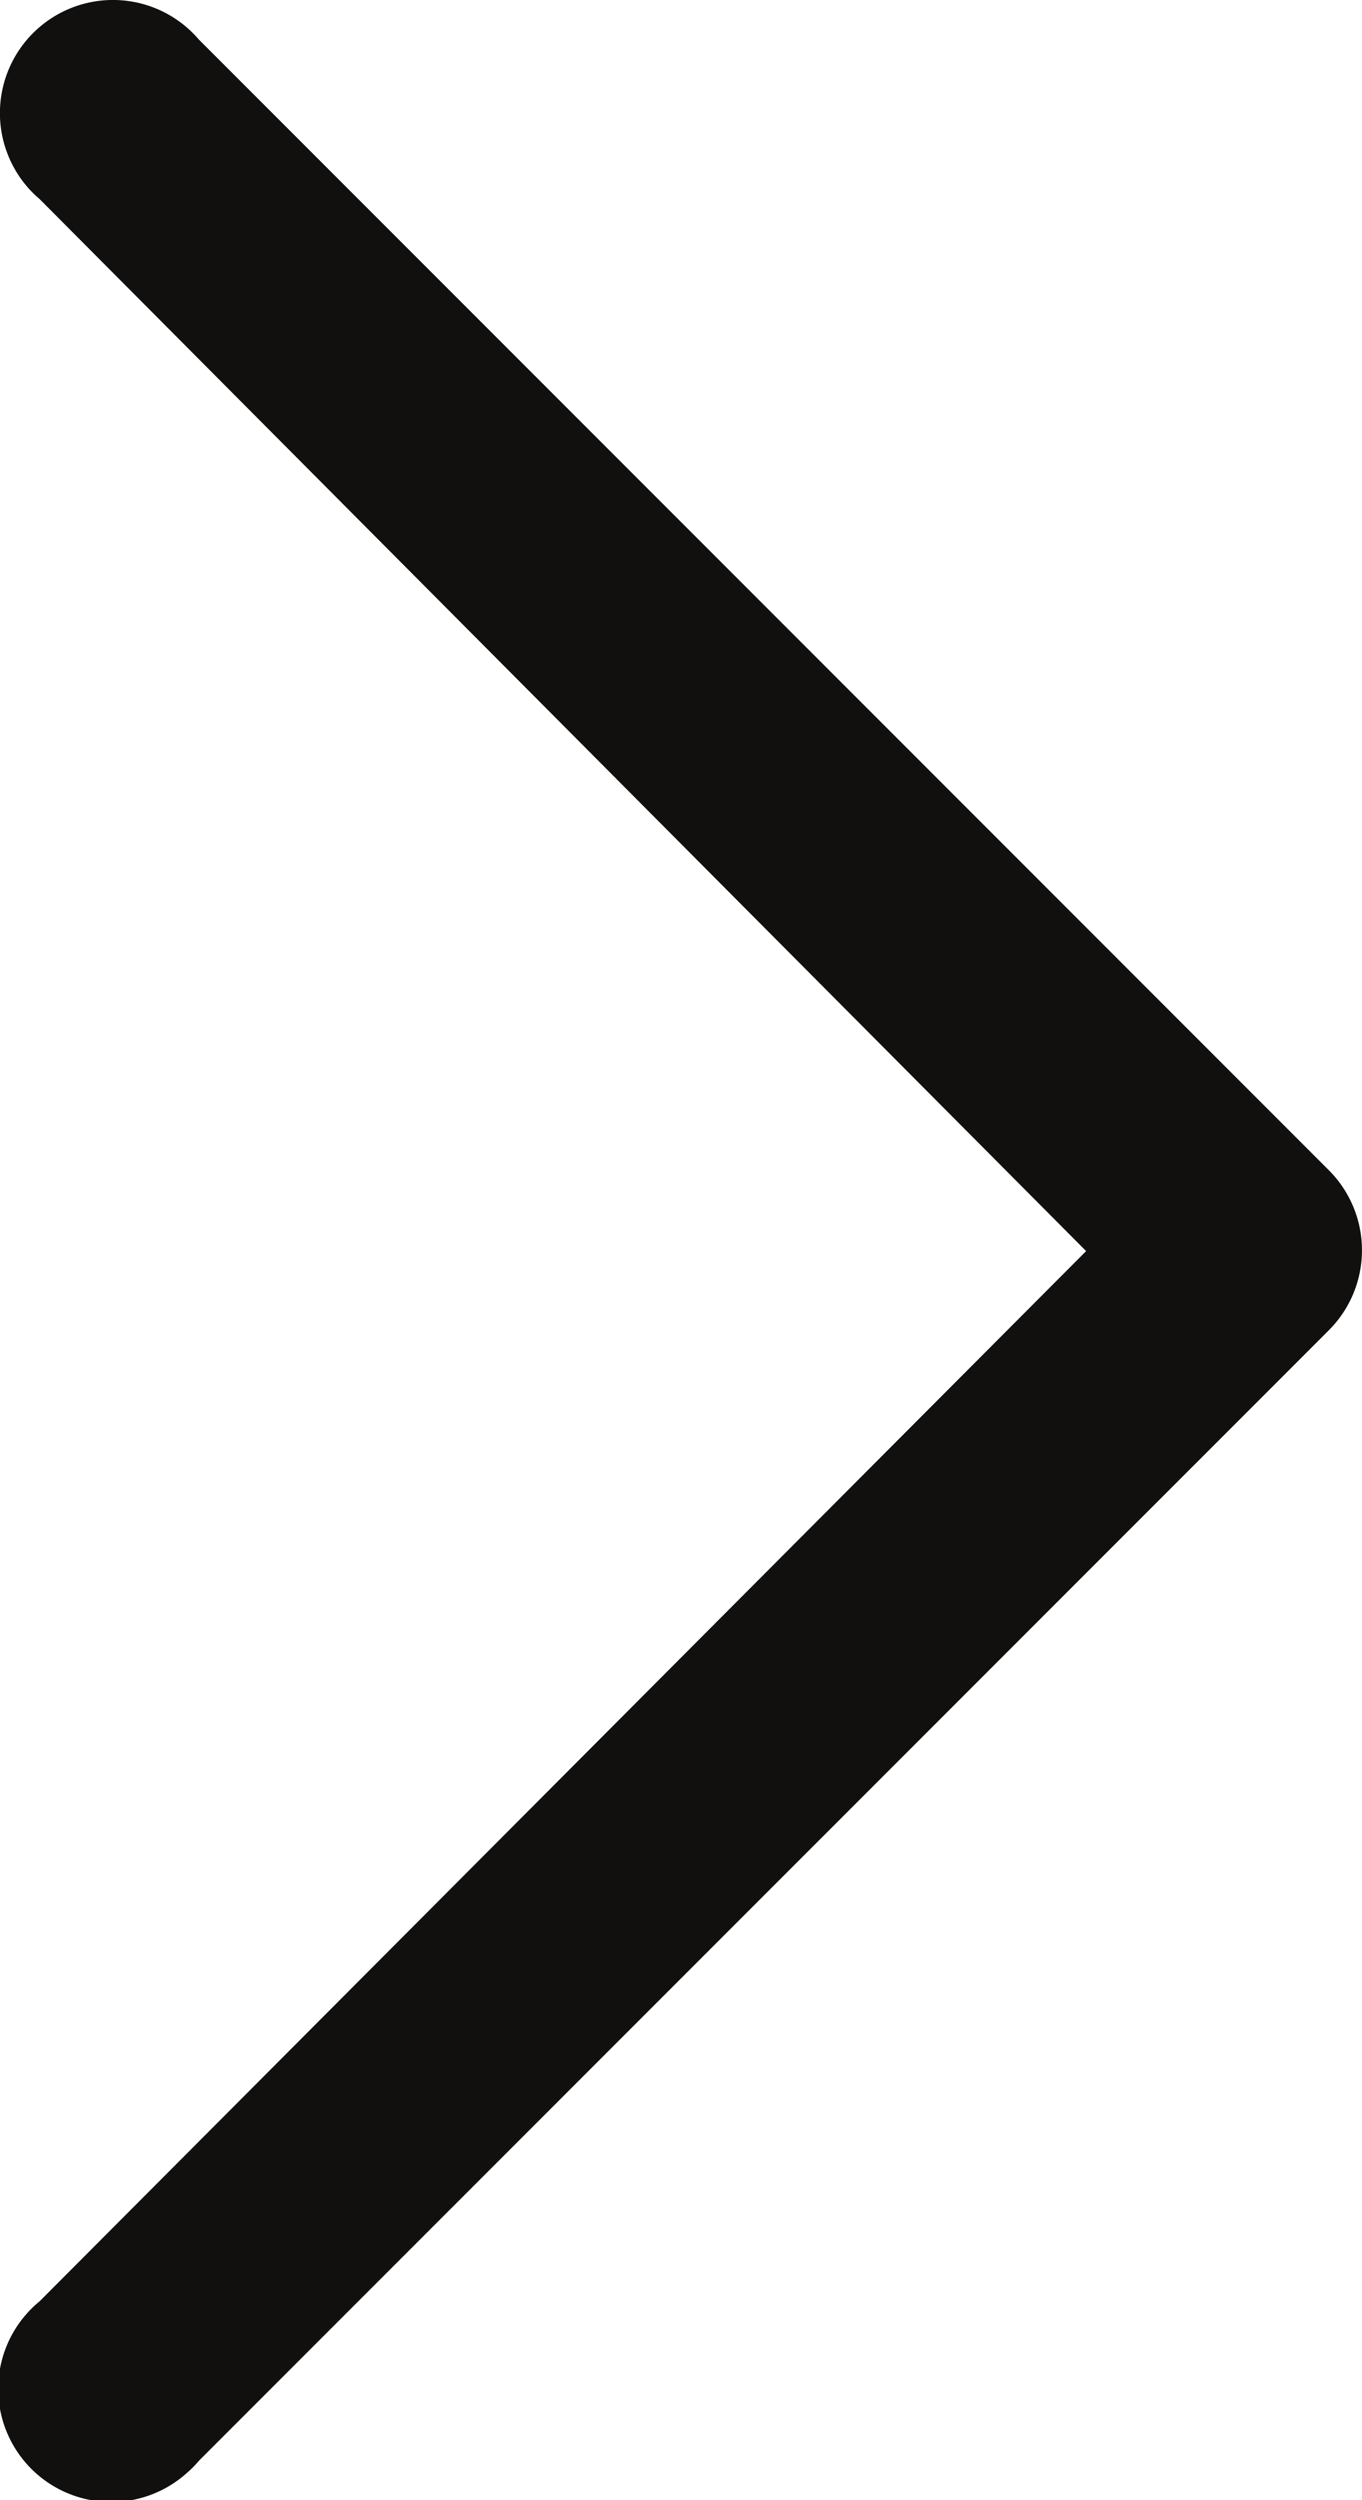
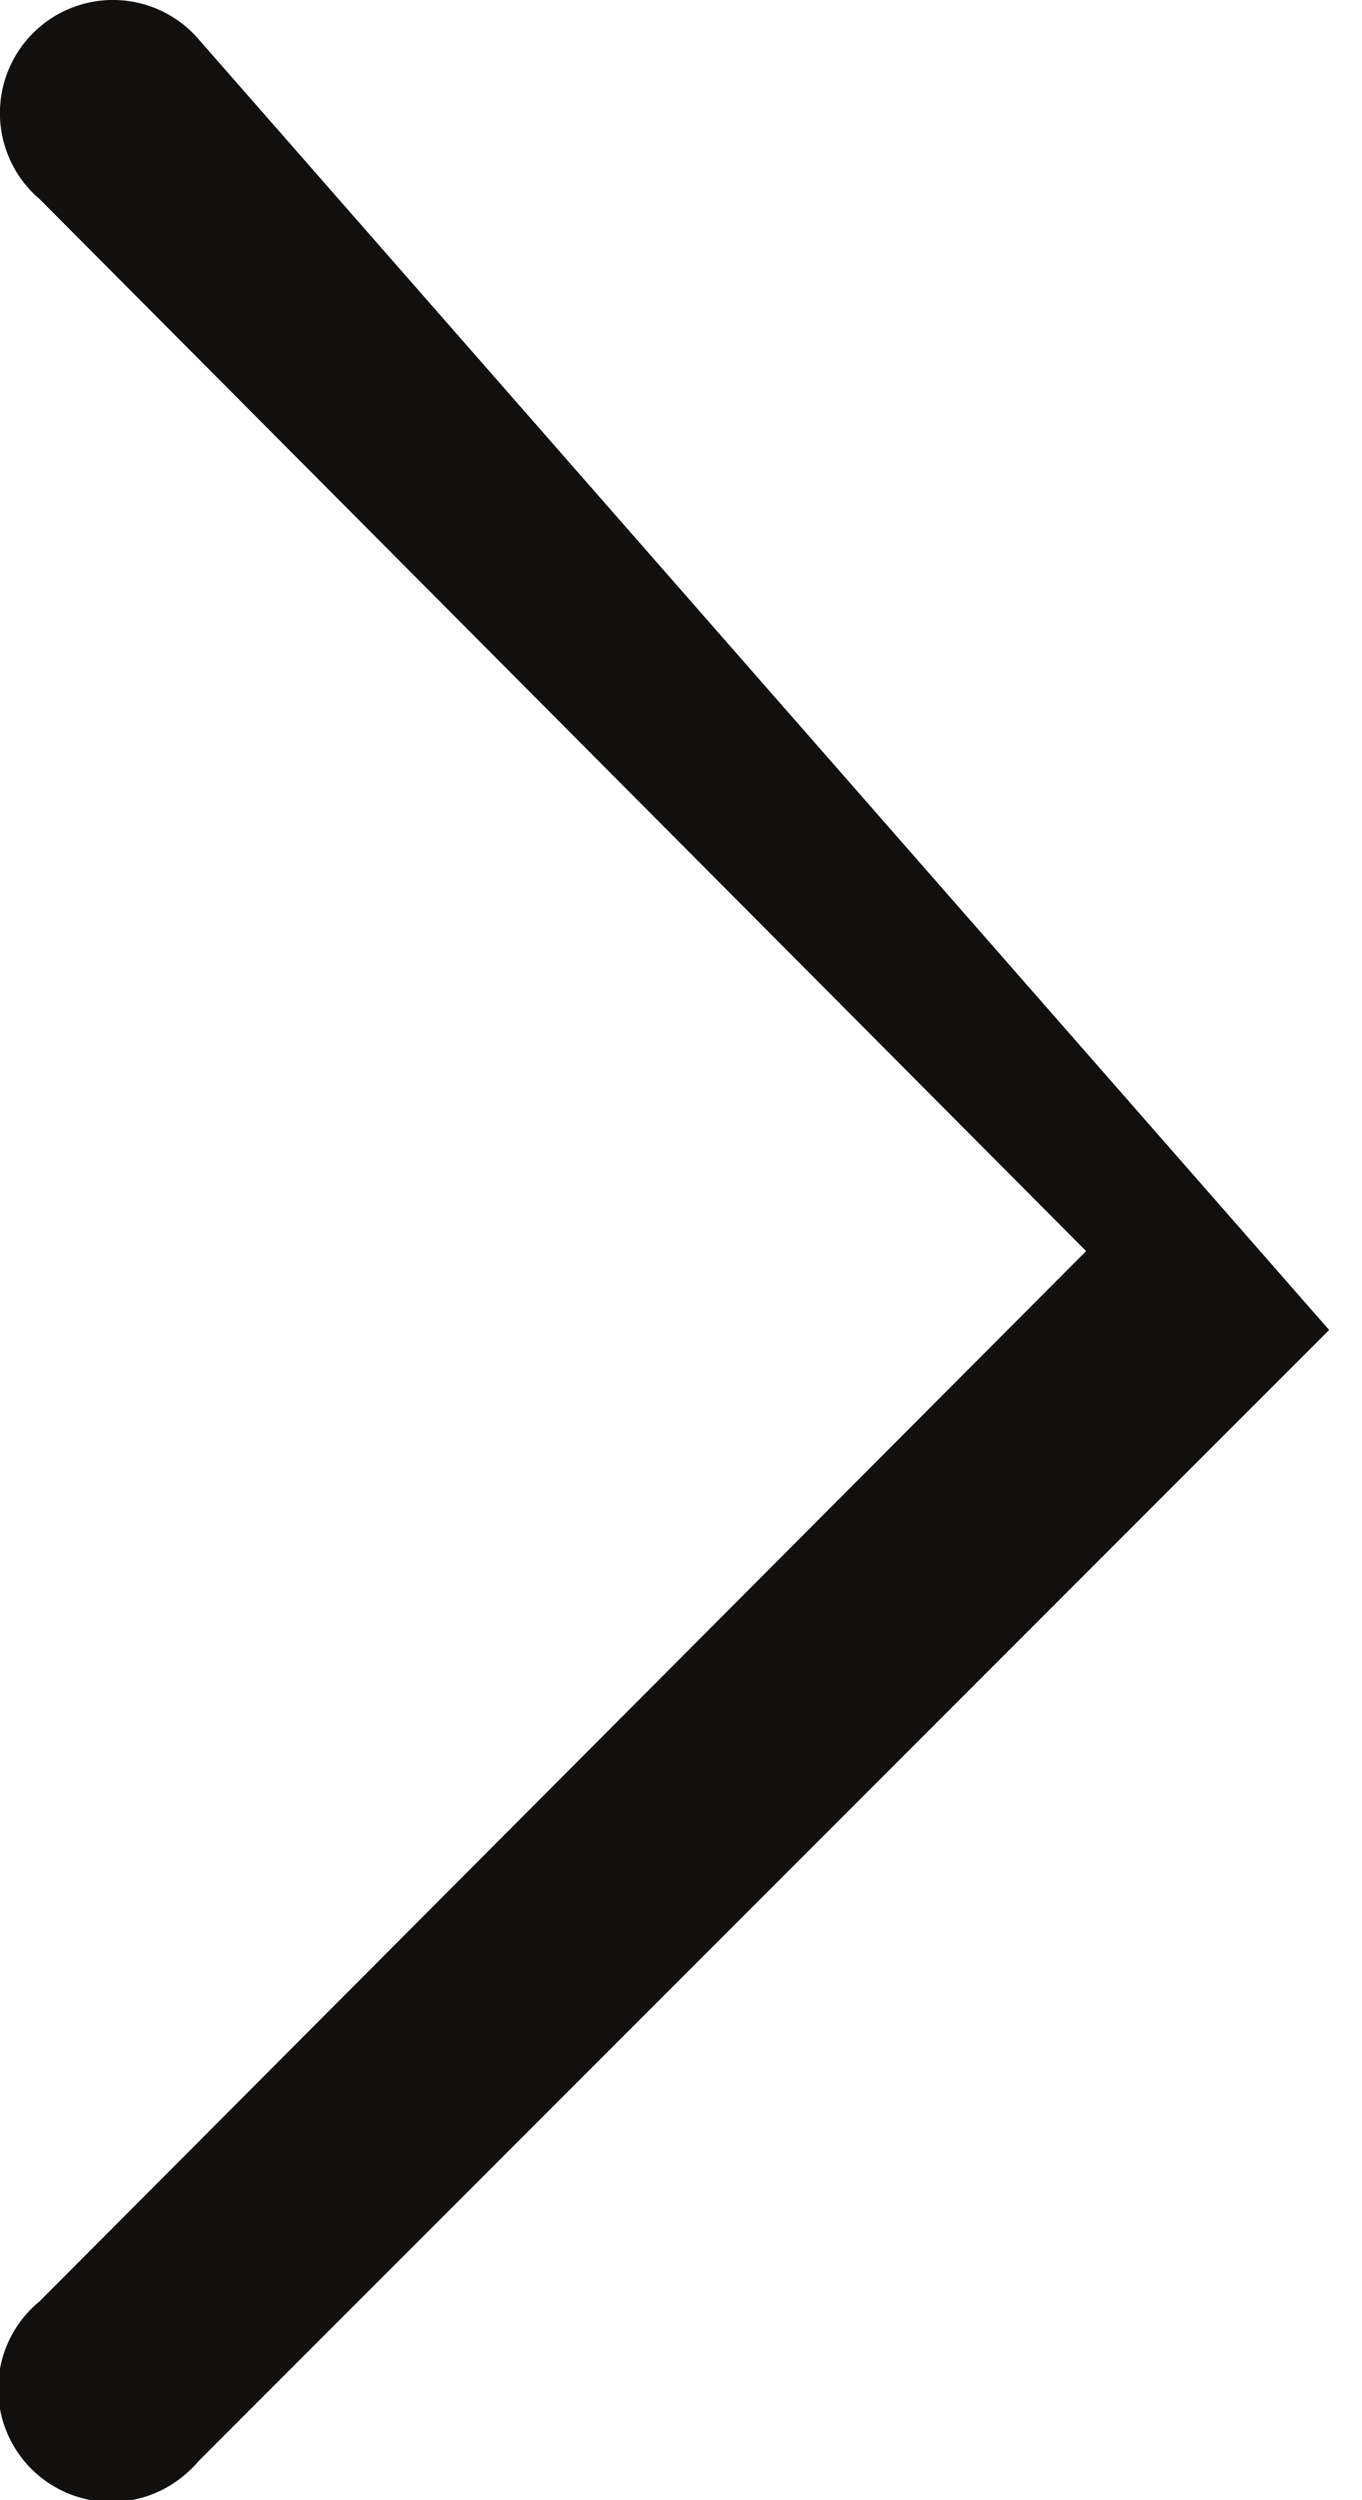
<svg xmlns="http://www.w3.org/2000/svg" id="short_arrow" data-name="short arrow" width="12.599" height="23.114" viewBox="0 0 12.599 23.114">
  <g id="Laag_1" data-name="Laag 1">
-     <path id="Path_19" data-name="Path 19" d="M10.047,11.571.366,21.28a1.046,1.046,0,1,0,1.36,1.589.971.971,0,0,0,.113-.114L12.295,12.3a1.046,1.046,0,0,0,0-1.474h0L1.839.37A1.045,1.045,0,1,0,.251,1.731a.97.97,0,0,0,.114.113Z" transform="translate(0 -0.005)" fill="#12100f" />
+     <path id="Path_19" data-name="Path 19" d="M10.047,11.571.366,21.28a1.046,1.046,0,1,0,1.36,1.589.971.971,0,0,0,.113-.114L12.295,12.3h0L1.839.37A1.045,1.045,0,1,0,.251,1.731a.97.97,0,0,0,.114.113Z" transform="translate(0 -0.005)" fill="#12100f" />
  </g>
</svg>